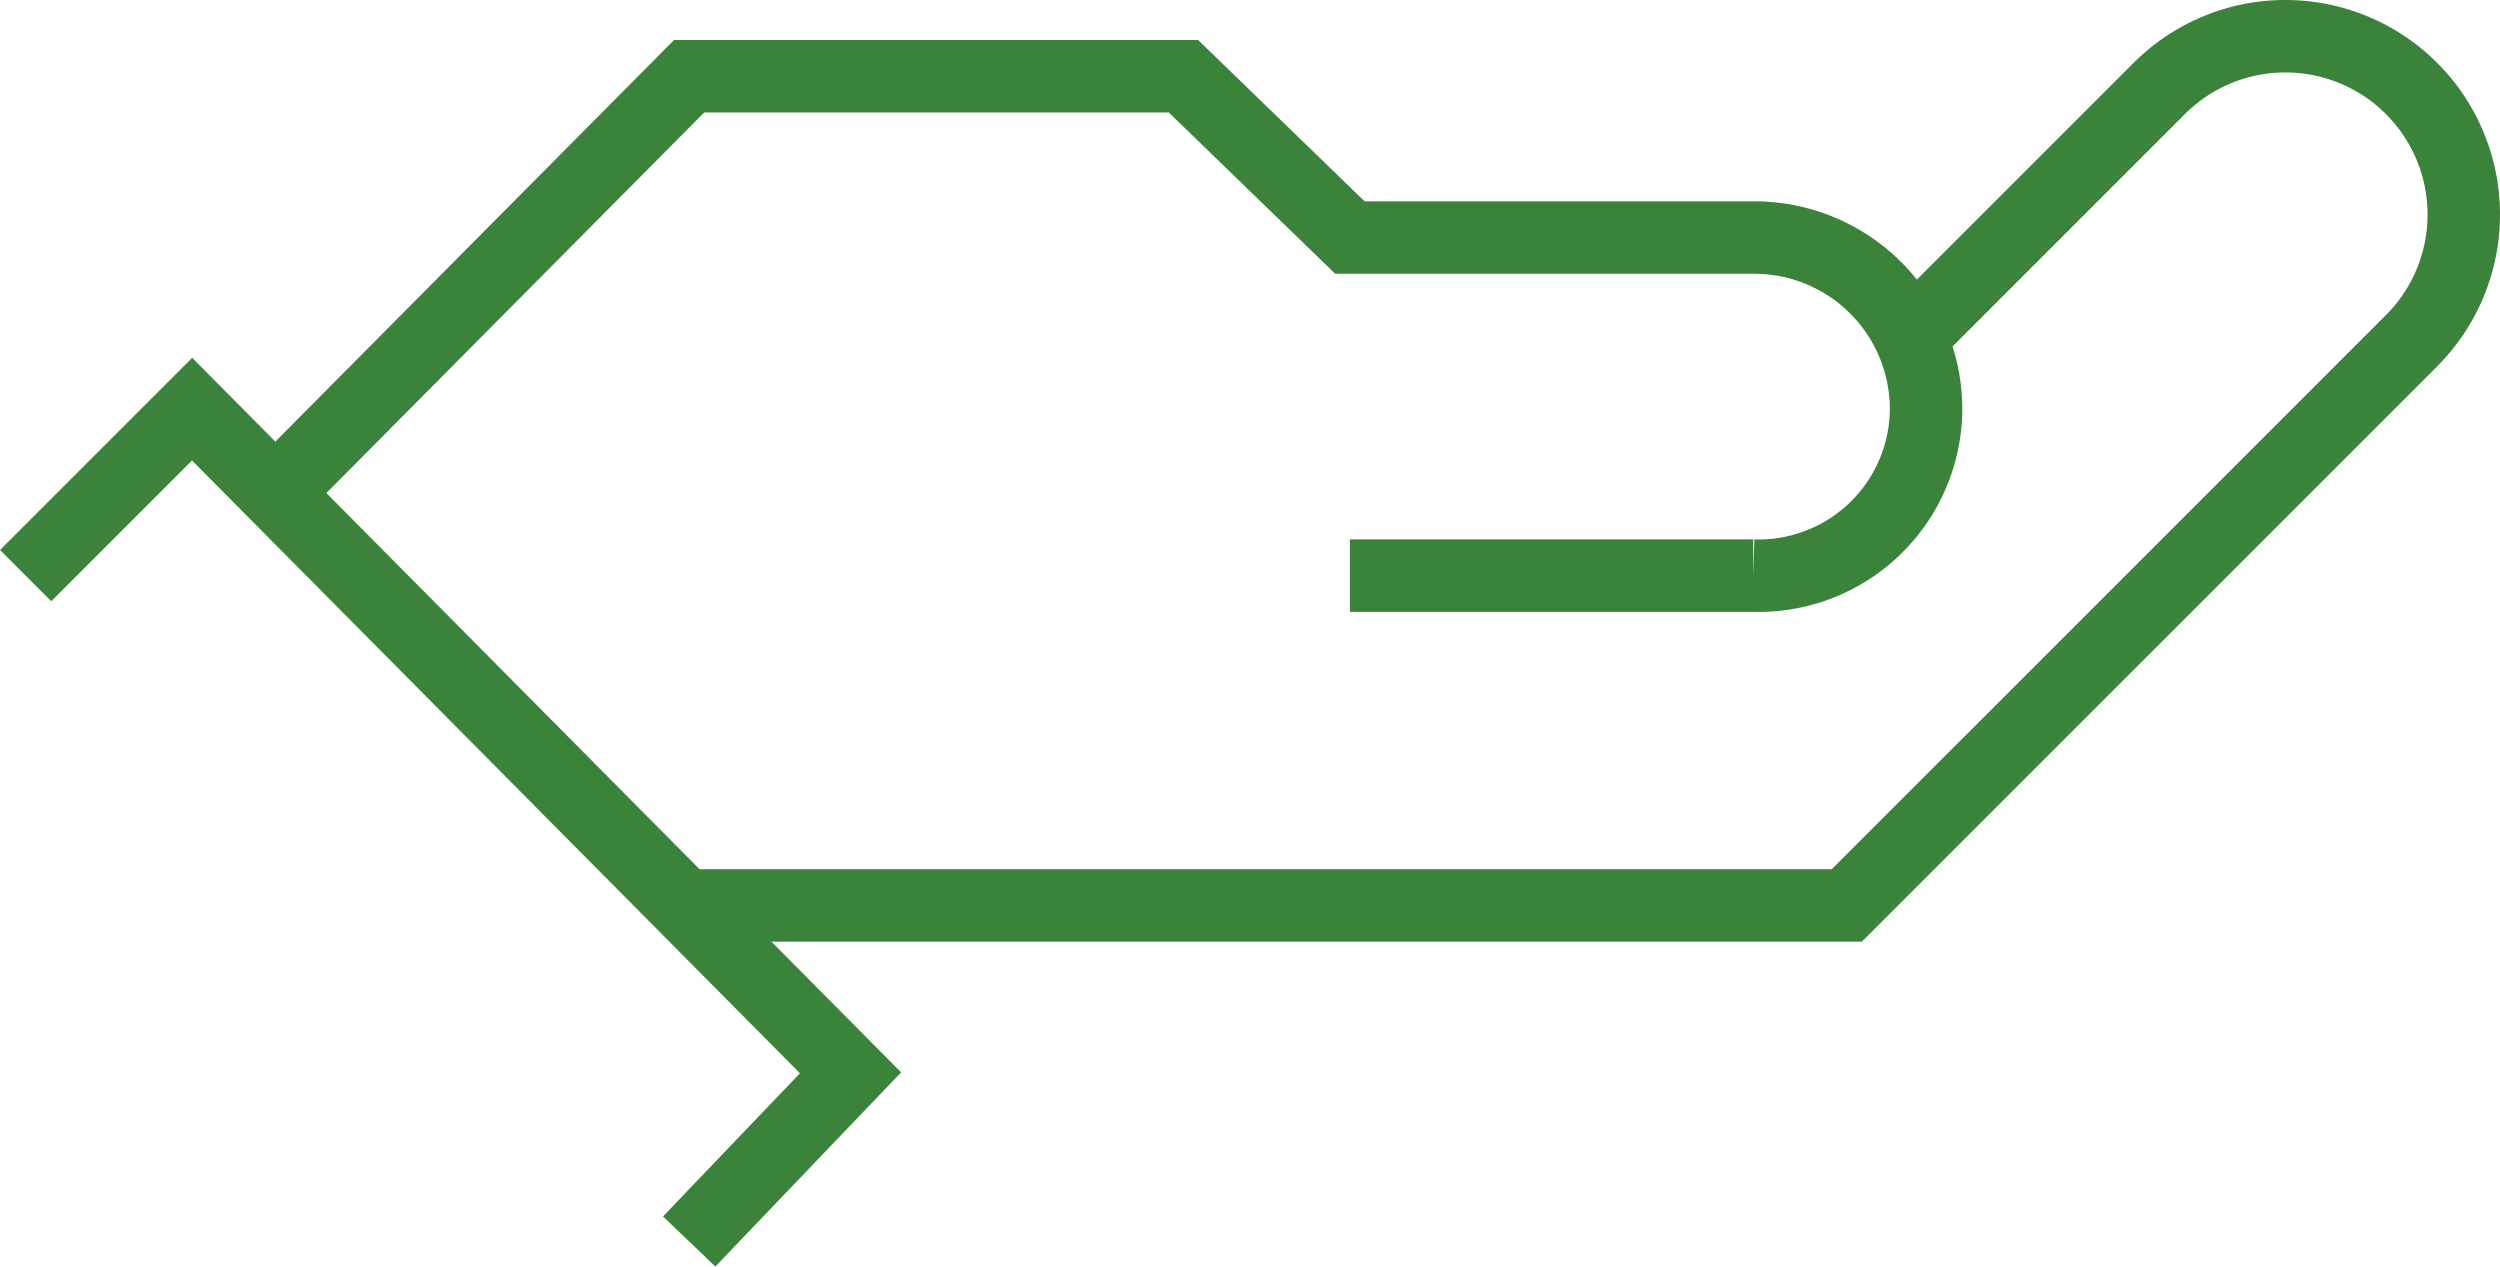
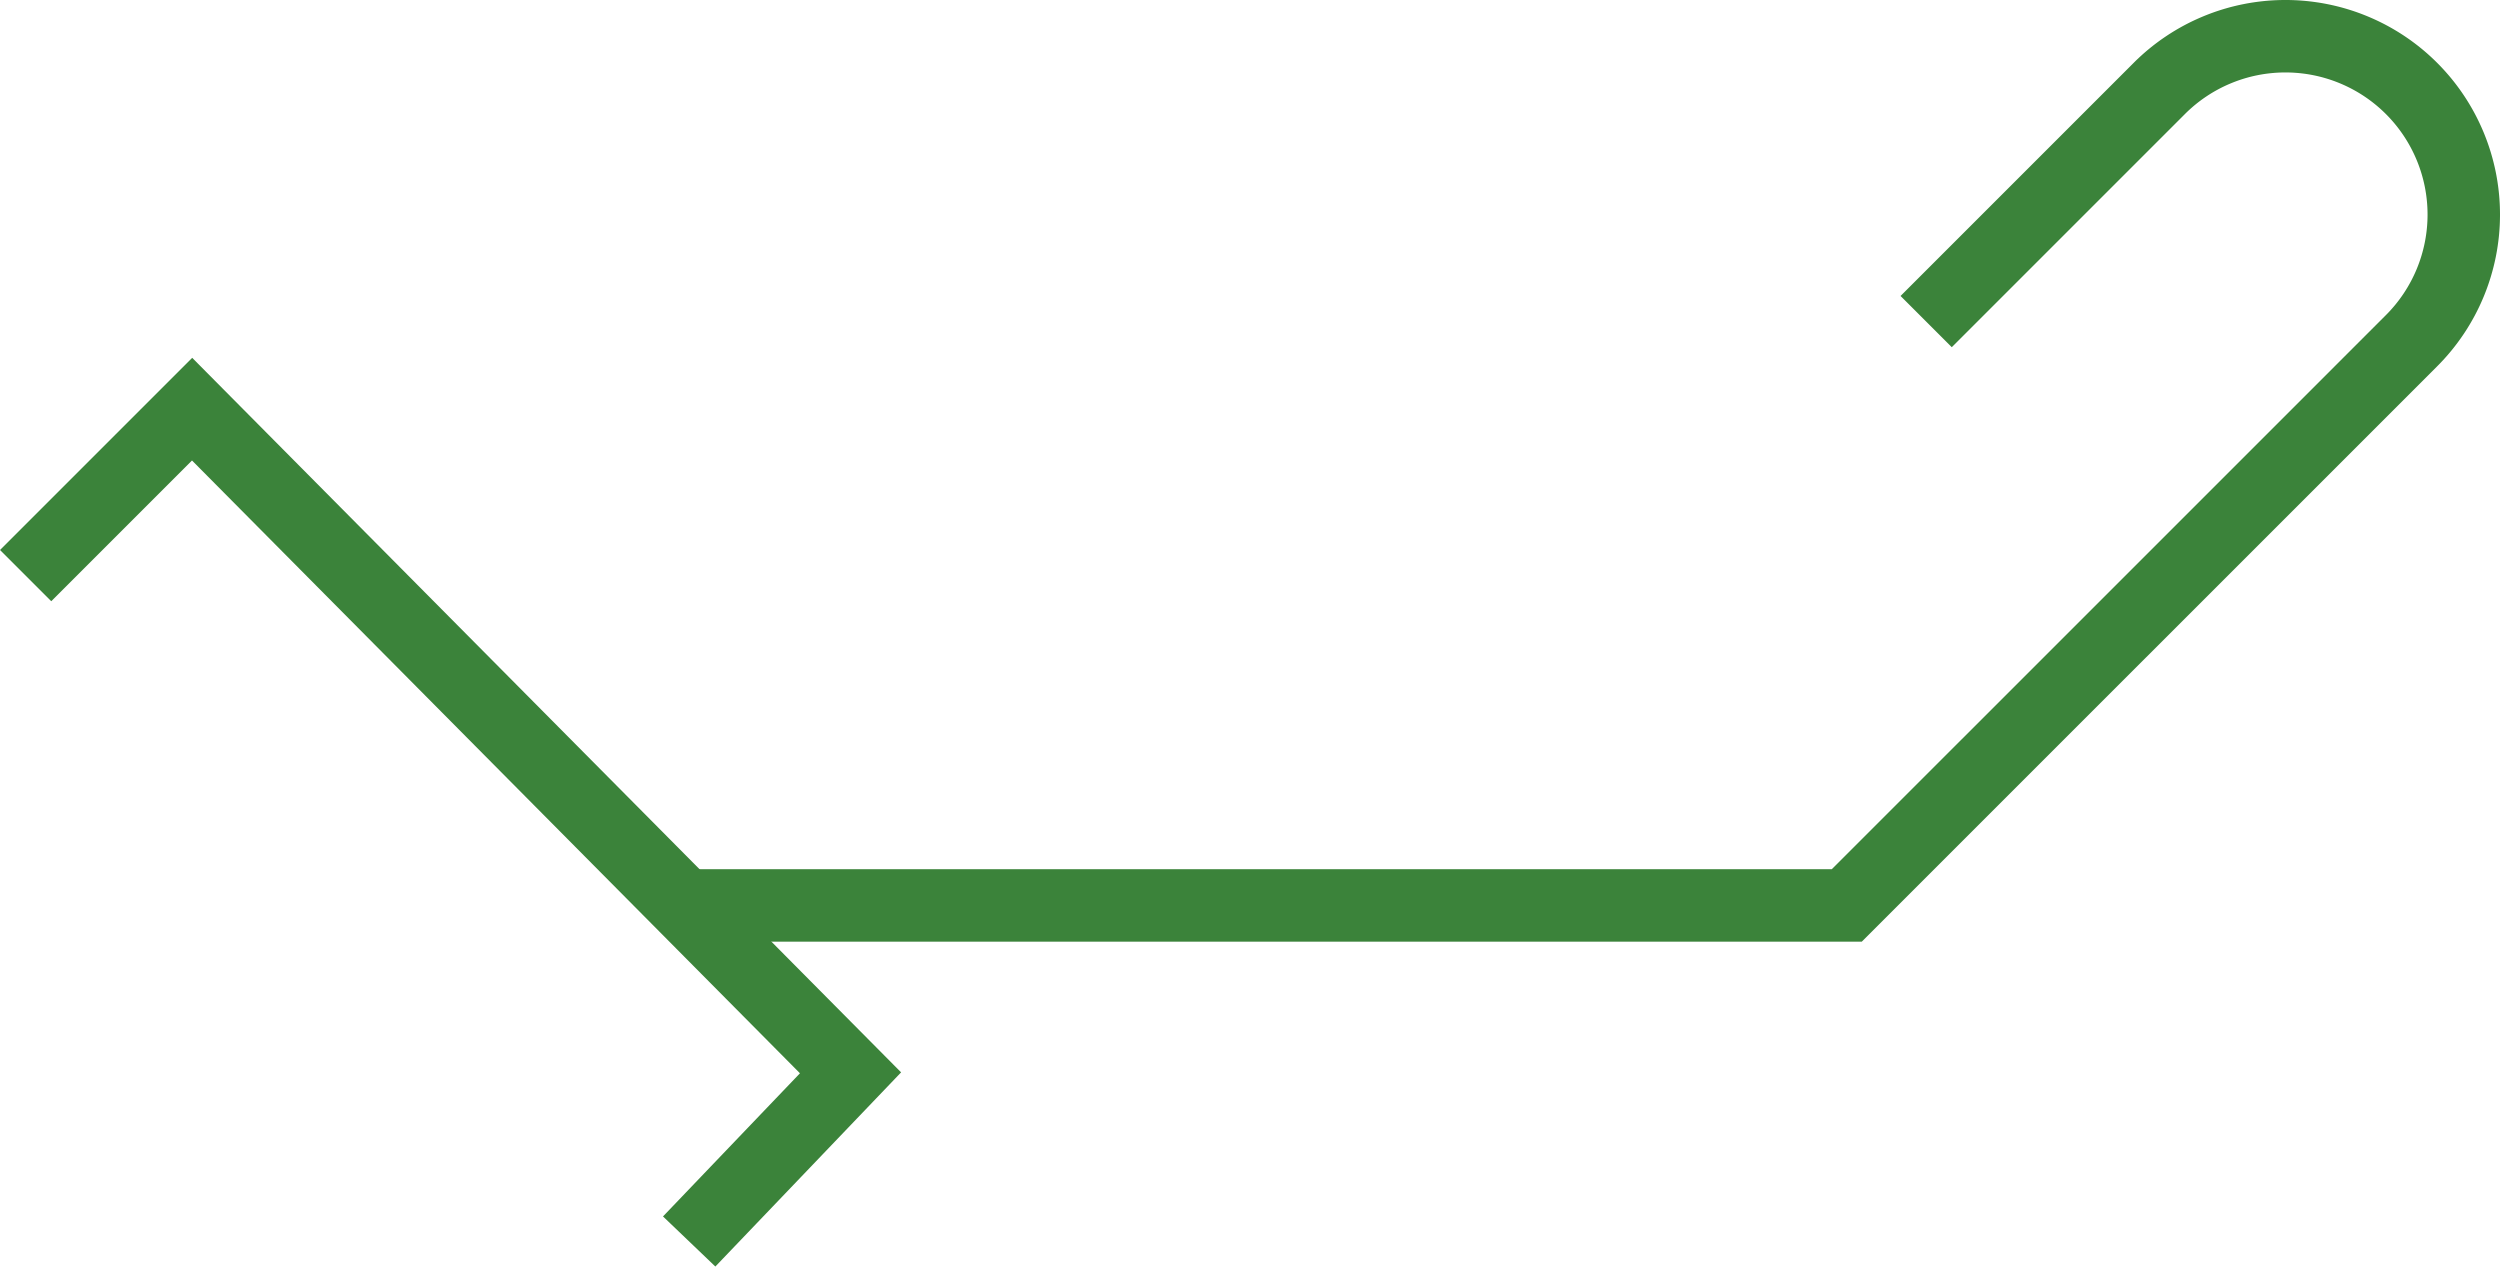
<svg xmlns="http://www.w3.org/2000/svg" height="52.445" viewBox="0 0 103.519 52.445" width="103.519">
  <g fill="none" stroke="#3b833a" stroke-miterlimit="10" stroke-width="3" transform="translate(-122.621 -685.265)">
    <path d="m123.682 709.1 6.893-6.893 27.264 27.481-6.681 6.984" />
-     <path d="m178.517 709.1h16.7a6.937 6.937 0 0 0 7.158-6.893 7.114 7.114 0 0 0 -7.158-7.106h-16.7l-6.893-6.68h-20.467l-16.939 17.063" />
    <path d="m202.379 698.581 9.653-9.653a7.386 7.386 0 0 1 10.445 0 7.386 7.386 0 0 1 0 10.445l-23.384 23.383h-48.251" />
  </g>
</svg>